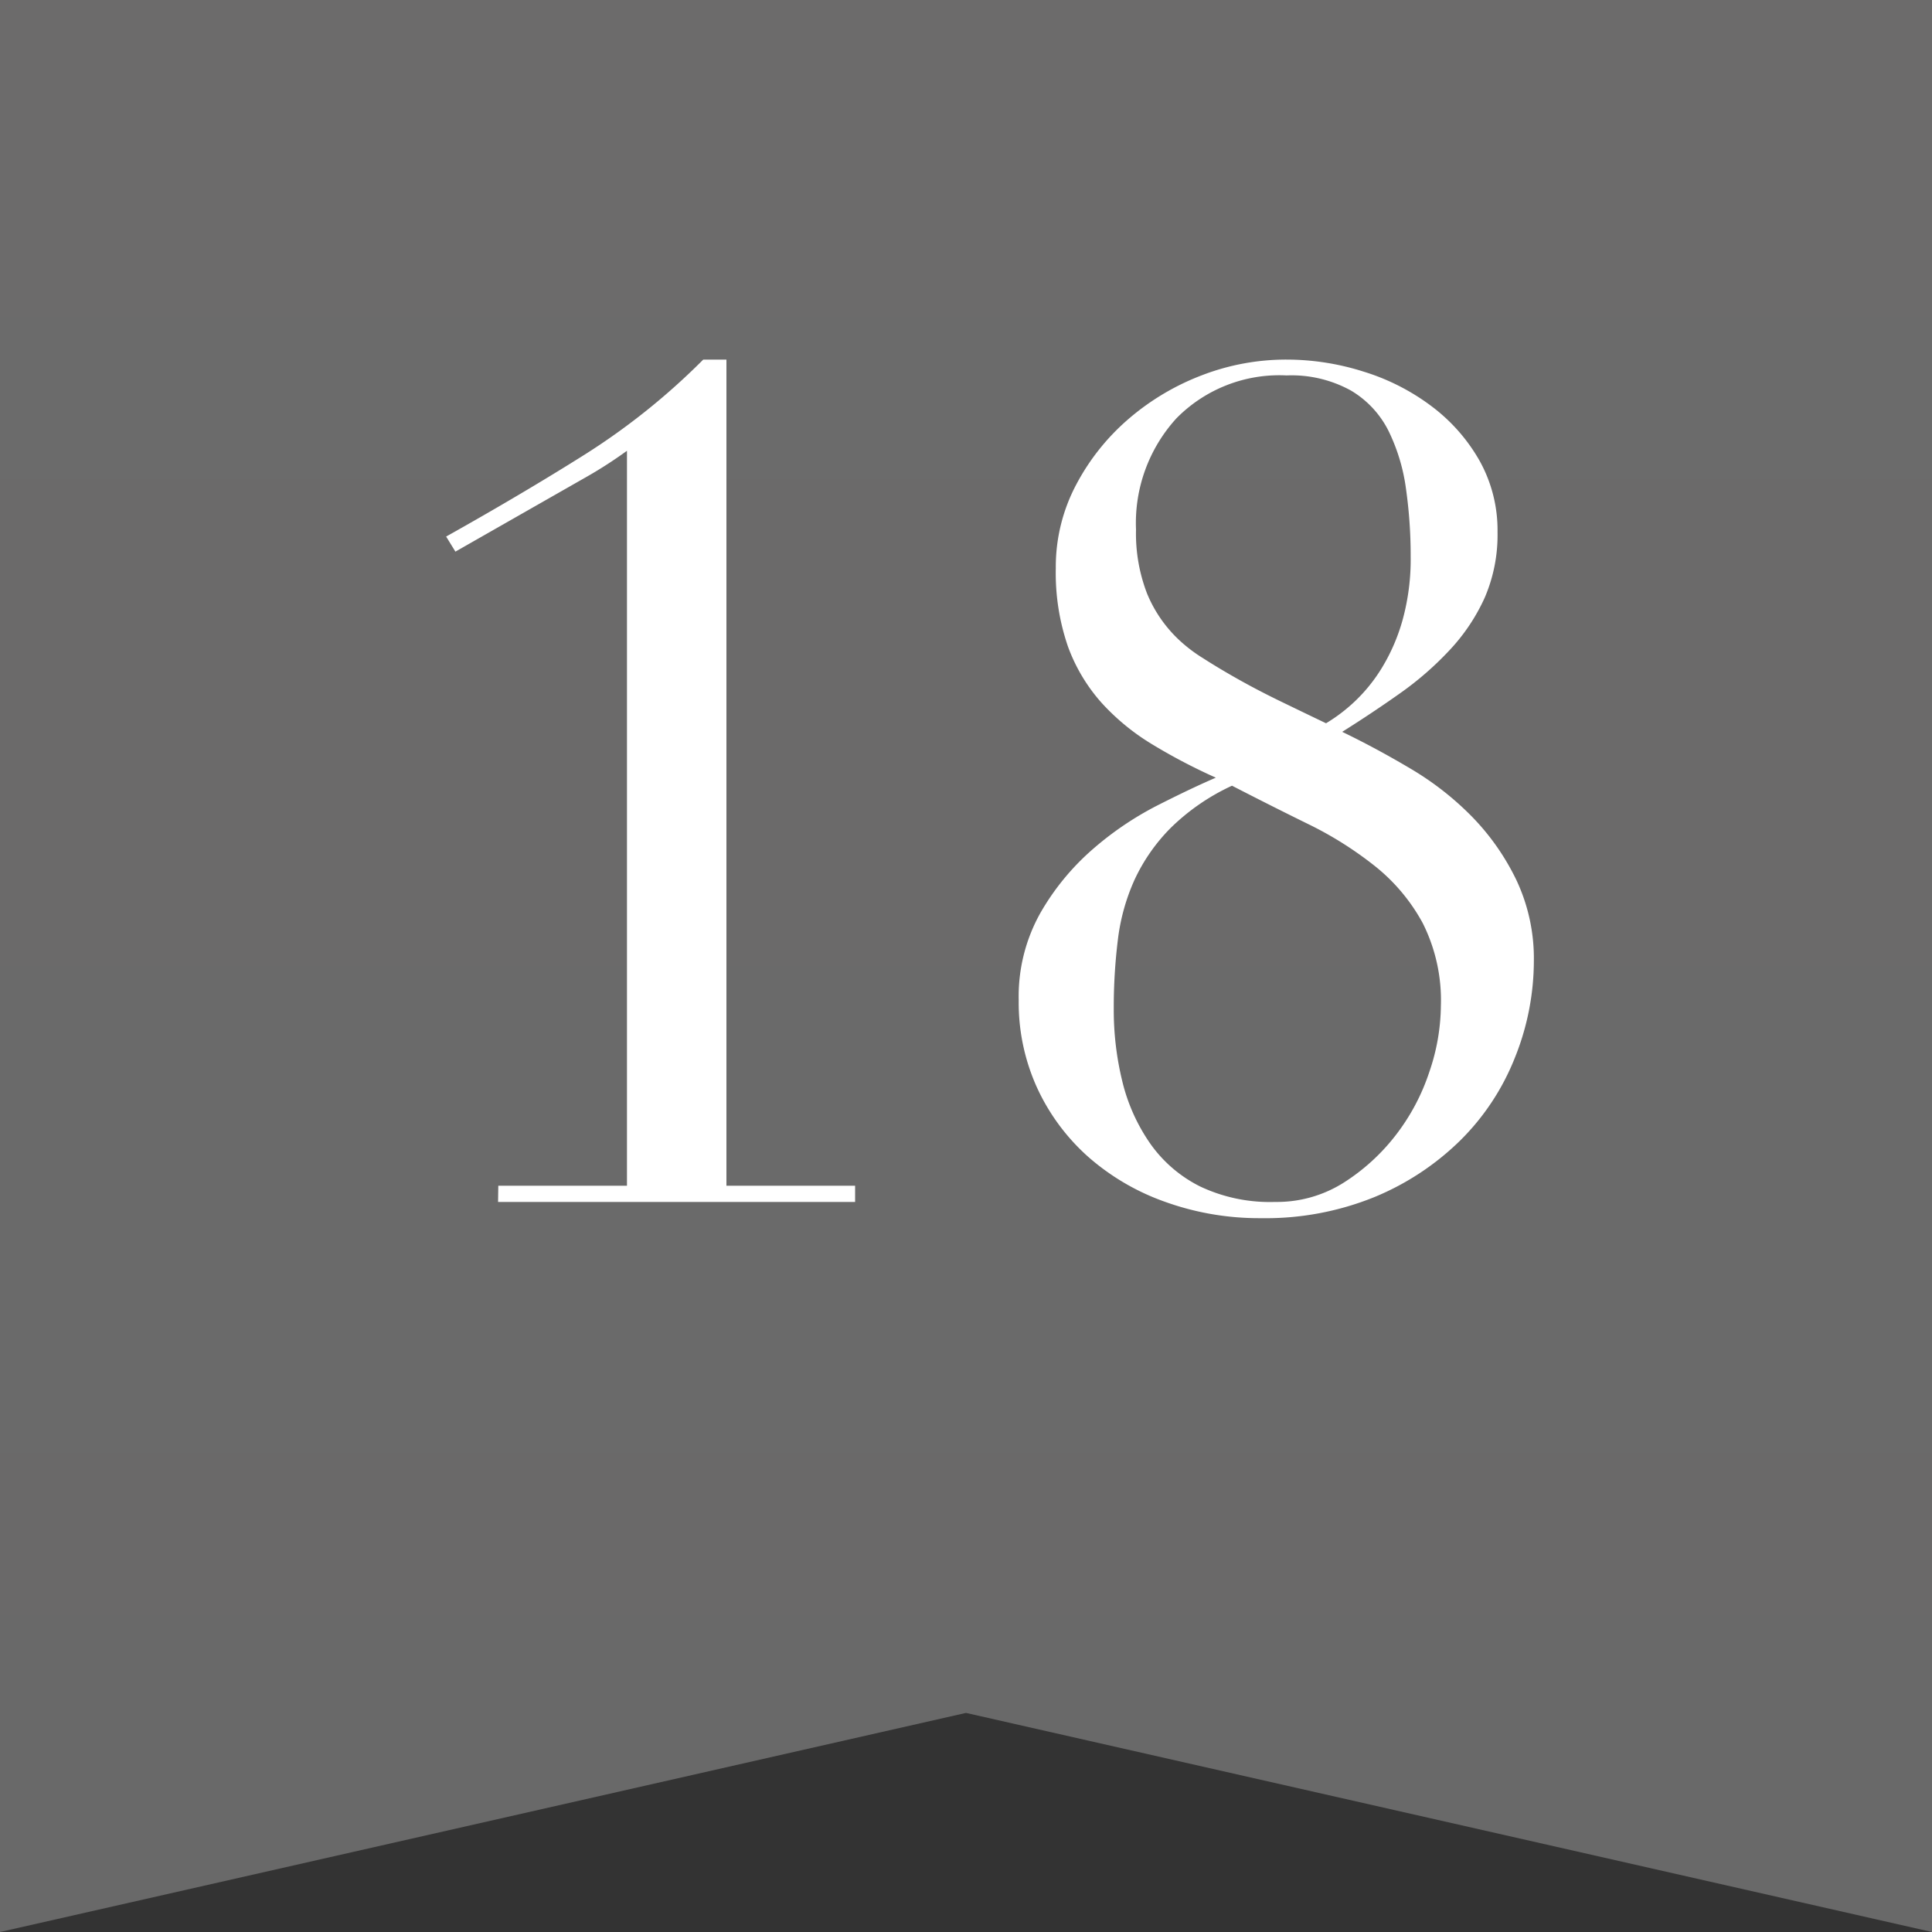
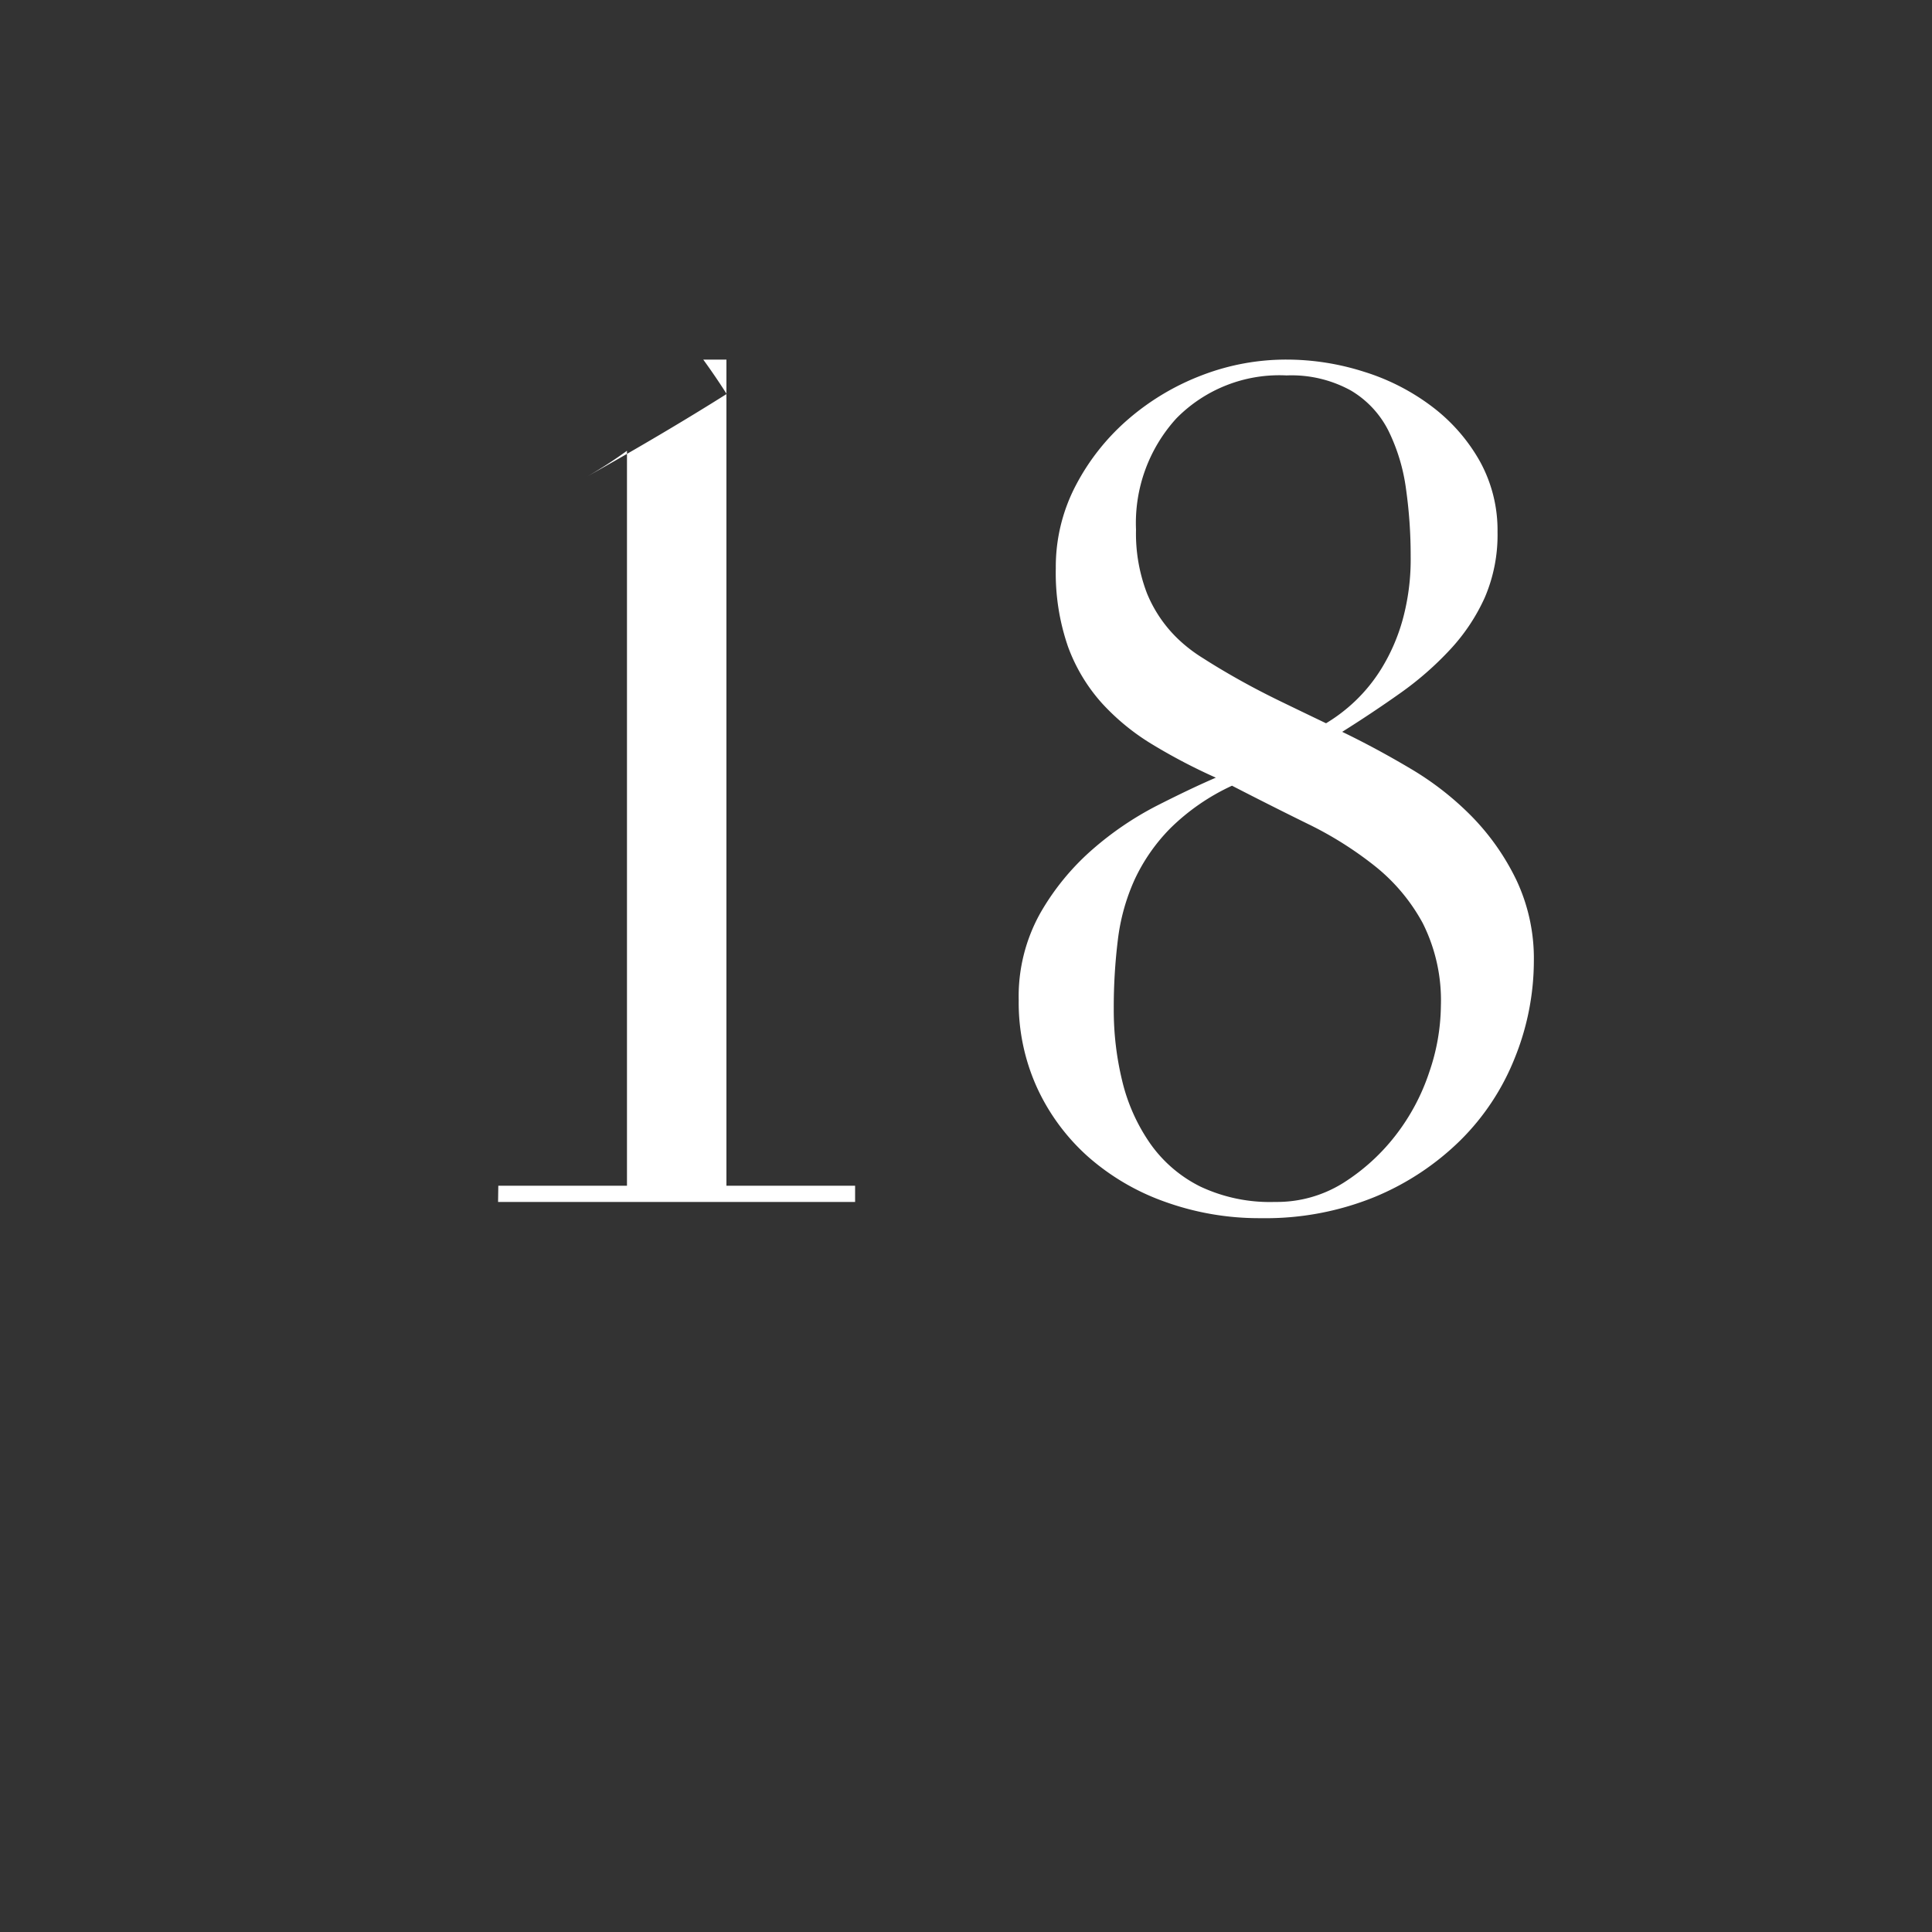
<svg xmlns="http://www.w3.org/2000/svg" width="25" height="25" viewBox="0 0 25 25">
  <rect x="0" y="0" width="25" height="25" fill="#333333" stroke="none" />
  <defs>
    <linearGradient id="linear-gradient" x1="0.5" x2="0.5" y2="1" gradientUnits="objectBoundingBox">
      <stop offset="0" stop-color="#6c6b6b" />
      <stop offset="1" stop-color="#696969" />
    </linearGradient>
  </defs>
  <g id="rank_18" transform="translate(-1274 -98.984)">
-     <path id="パス_2494" data-name="パス 2494" d="M109.687,136.482h-12.5v25l12.5-2.835,12.5,2.835v-25Z" transform="translate(1176.813 -37.498)" fill="url(#linear-gradient)" />
-     <path id="パス_2509" data-name="パス 2509" d="M-6.052-.21h1.665V-9.72a5.655,5.655,0,0,1-.51.33l-1.71.975-.12-.195q.99-.555,1.8-1.065A8.782,8.782,0,0,0-3.4-10.9h.3V-.21h1.665V0h-4.62ZM2.2-8.7a2.156,2.156,0,0,0,.142.825,1.718,1.718,0,0,0,.412.6,1.944,1.944,0,0,0,.315.24q.21.135.465.278t.548.285q.293.142.577.278a2.149,2.149,0,0,0,.367-.278,2.118,2.118,0,0,0,.353-.435,2.459,2.459,0,0,0,.27-.622,2.951,2.951,0,0,0,.105-.825,6.147,6.147,0,0,0-.06-.87,2.437,2.437,0,0,0-.225-.75A1.264,1.264,0,0,0,4.98-10.5a1.591,1.591,0,0,0-.832-.195,1.868,1.868,0,0,0-1.425.555A2.01,2.01,0,0,0,2.2-8.7ZM1.912-2.5a3.883,3.883,0,0,0,.112.945,2.391,2.391,0,0,0,.36.8A1.738,1.738,0,0,0,3.03-.2,2.113,2.113,0,0,0,4,0a1.616,1.616,0,0,0,.885-.248,2.635,2.635,0,0,0,.675-.615,2.735,2.735,0,0,0,.435-.818,2.7,2.7,0,0,0,.15-.855A2.226,2.226,0,0,0,5.91-3.608a2.415,2.415,0,0,0-.615-.735,4.684,4.684,0,0,0-.87-.548q-.488-.24-.983-.495a2.813,2.813,0,0,0-.795.548,2.367,2.367,0,0,0-.465.667,2.649,2.649,0,0,0-.217.78A7.139,7.139,0,0,0,1.912-2.5ZM.682-2.61A2.208,2.208,0,0,1,.96-3.735a3.207,3.207,0,0,1,.675-.825,4.151,4.151,0,0,1,.84-.57q.443-.225.758-.36a7.4,7.4,0,0,1-.818-.428,2.934,2.934,0,0,1-.66-.54,2.254,2.254,0,0,1-.435-.727A2.915,2.915,0,0,1,1.162-8.2a2.269,2.269,0,0,1,.263-1.08,2.912,2.912,0,0,1,.682-.855A3.2,3.2,0,0,1,3.06-10.7a3.036,3.036,0,0,1,1.087-.2,3.3,3.3,0,0,1,1.005.158,2.856,2.856,0,0,1,.878.45,2.3,2.3,0,0,1,.615.7,1.846,1.846,0,0,1,.233.923,2.051,2.051,0,0,1-.165.848,2.488,2.488,0,0,1-.45.675,4.132,4.132,0,0,1-.645.563q-.36.255-.75.5.435.21.877.472a3.871,3.871,0,0,1,.8.623,3.1,3.1,0,0,1,.578.825,2.38,2.38,0,0,1,.225,1.05A3.361,3.361,0,0,1,7.1-1.86,3.118,3.118,0,0,1,6.4-.8a3.469,3.469,0,0,1-1.11.735A3.743,3.743,0,0,1,3.817.21,3.593,3.593,0,0,1,2.58,0a3.038,3.038,0,0,1-1-.585,2.714,2.714,0,0,1-.66-.892A2.659,2.659,0,0,1,.682-2.61Z" transform="translate(1286.5 114.537)" fill="#fff" />
+     <path id="パス_2509" data-name="パス 2509" d="M-6.052-.21h1.665V-9.72a5.655,5.655,0,0,1-.51.33q.99-.555,1.8-1.065A8.782,8.782,0,0,0-3.4-10.9h.3V-.21h1.665V0h-4.62ZM2.2-8.7a2.156,2.156,0,0,0,.142.825,1.718,1.718,0,0,0,.412.6,1.944,1.944,0,0,0,.315.24q.21.135.465.278t.548.285q.293.142.577.278a2.149,2.149,0,0,0,.367-.278,2.118,2.118,0,0,0,.353-.435,2.459,2.459,0,0,0,.27-.622,2.951,2.951,0,0,0,.105-.825,6.147,6.147,0,0,0-.06-.87,2.437,2.437,0,0,0-.225-.75A1.264,1.264,0,0,0,4.98-10.5a1.591,1.591,0,0,0-.832-.195,1.868,1.868,0,0,0-1.425.555A2.01,2.01,0,0,0,2.2-8.7ZM1.912-2.5a3.883,3.883,0,0,0,.112.945,2.391,2.391,0,0,0,.36.8A1.738,1.738,0,0,0,3.03-.2,2.113,2.113,0,0,0,4,0a1.616,1.616,0,0,0,.885-.248,2.635,2.635,0,0,0,.675-.615,2.735,2.735,0,0,0,.435-.818,2.7,2.7,0,0,0,.15-.855A2.226,2.226,0,0,0,5.91-3.608a2.415,2.415,0,0,0-.615-.735,4.684,4.684,0,0,0-.87-.548q-.488-.24-.983-.495a2.813,2.813,0,0,0-.795.548,2.367,2.367,0,0,0-.465.667,2.649,2.649,0,0,0-.217.78A7.139,7.139,0,0,0,1.912-2.5ZM.682-2.61A2.208,2.208,0,0,1,.96-3.735a3.207,3.207,0,0,1,.675-.825,4.151,4.151,0,0,1,.84-.57q.443-.225.758-.36a7.4,7.4,0,0,1-.818-.428,2.934,2.934,0,0,1-.66-.54,2.254,2.254,0,0,1-.435-.727A2.915,2.915,0,0,1,1.162-8.2a2.269,2.269,0,0,1,.263-1.08,2.912,2.912,0,0,1,.682-.855A3.2,3.2,0,0,1,3.06-10.7a3.036,3.036,0,0,1,1.087-.2,3.3,3.3,0,0,1,1.005.158,2.856,2.856,0,0,1,.878.45,2.3,2.3,0,0,1,.615.7,1.846,1.846,0,0,1,.233.923,2.051,2.051,0,0,1-.165.848,2.488,2.488,0,0,1-.45.675,4.132,4.132,0,0,1-.645.563q-.36.255-.75.5.435.21.877.472a3.871,3.871,0,0,1,.8.623,3.1,3.1,0,0,1,.578.825,2.38,2.38,0,0,1,.225,1.05A3.361,3.361,0,0,1,7.1-1.86,3.118,3.118,0,0,1,6.4-.8a3.469,3.469,0,0,1-1.11.735A3.743,3.743,0,0,1,3.817.21,3.593,3.593,0,0,1,2.58,0a3.038,3.038,0,0,1-1-.585,2.714,2.714,0,0,1-.66-.892A2.659,2.659,0,0,1,.682-2.61Z" transform="translate(1286.5 114.537)" fill="#fff" />
  </g>
</svg>